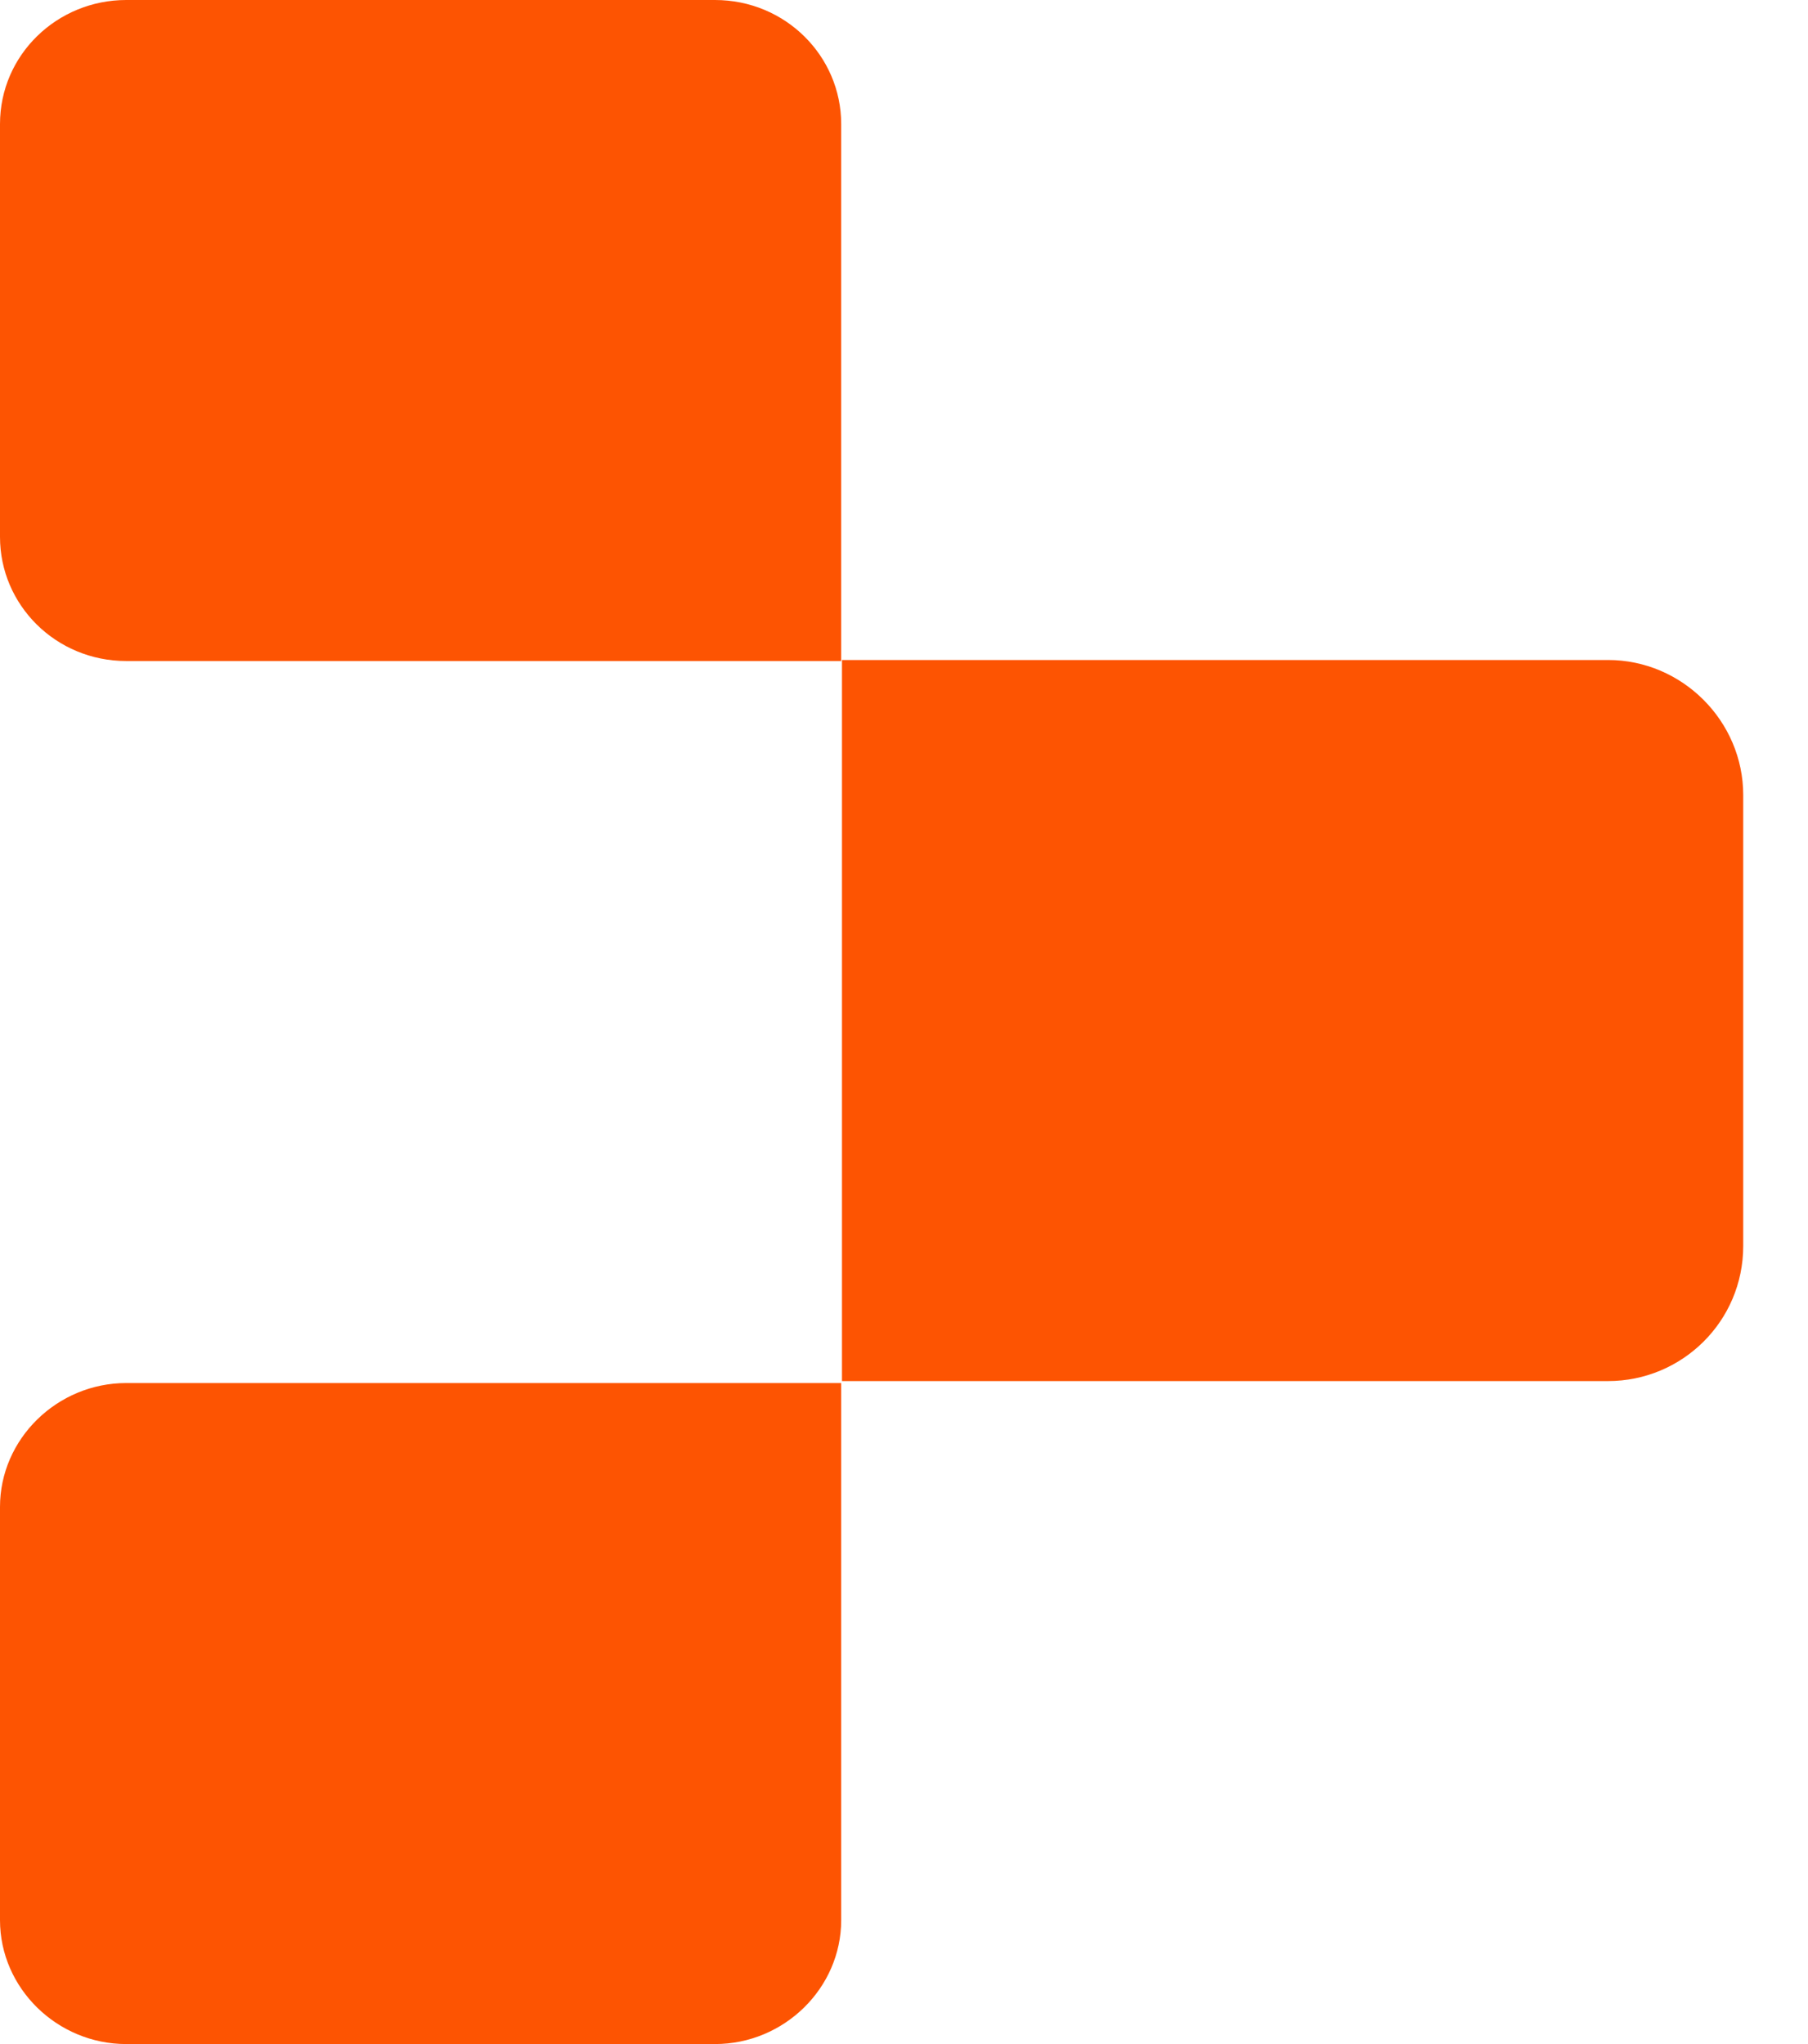
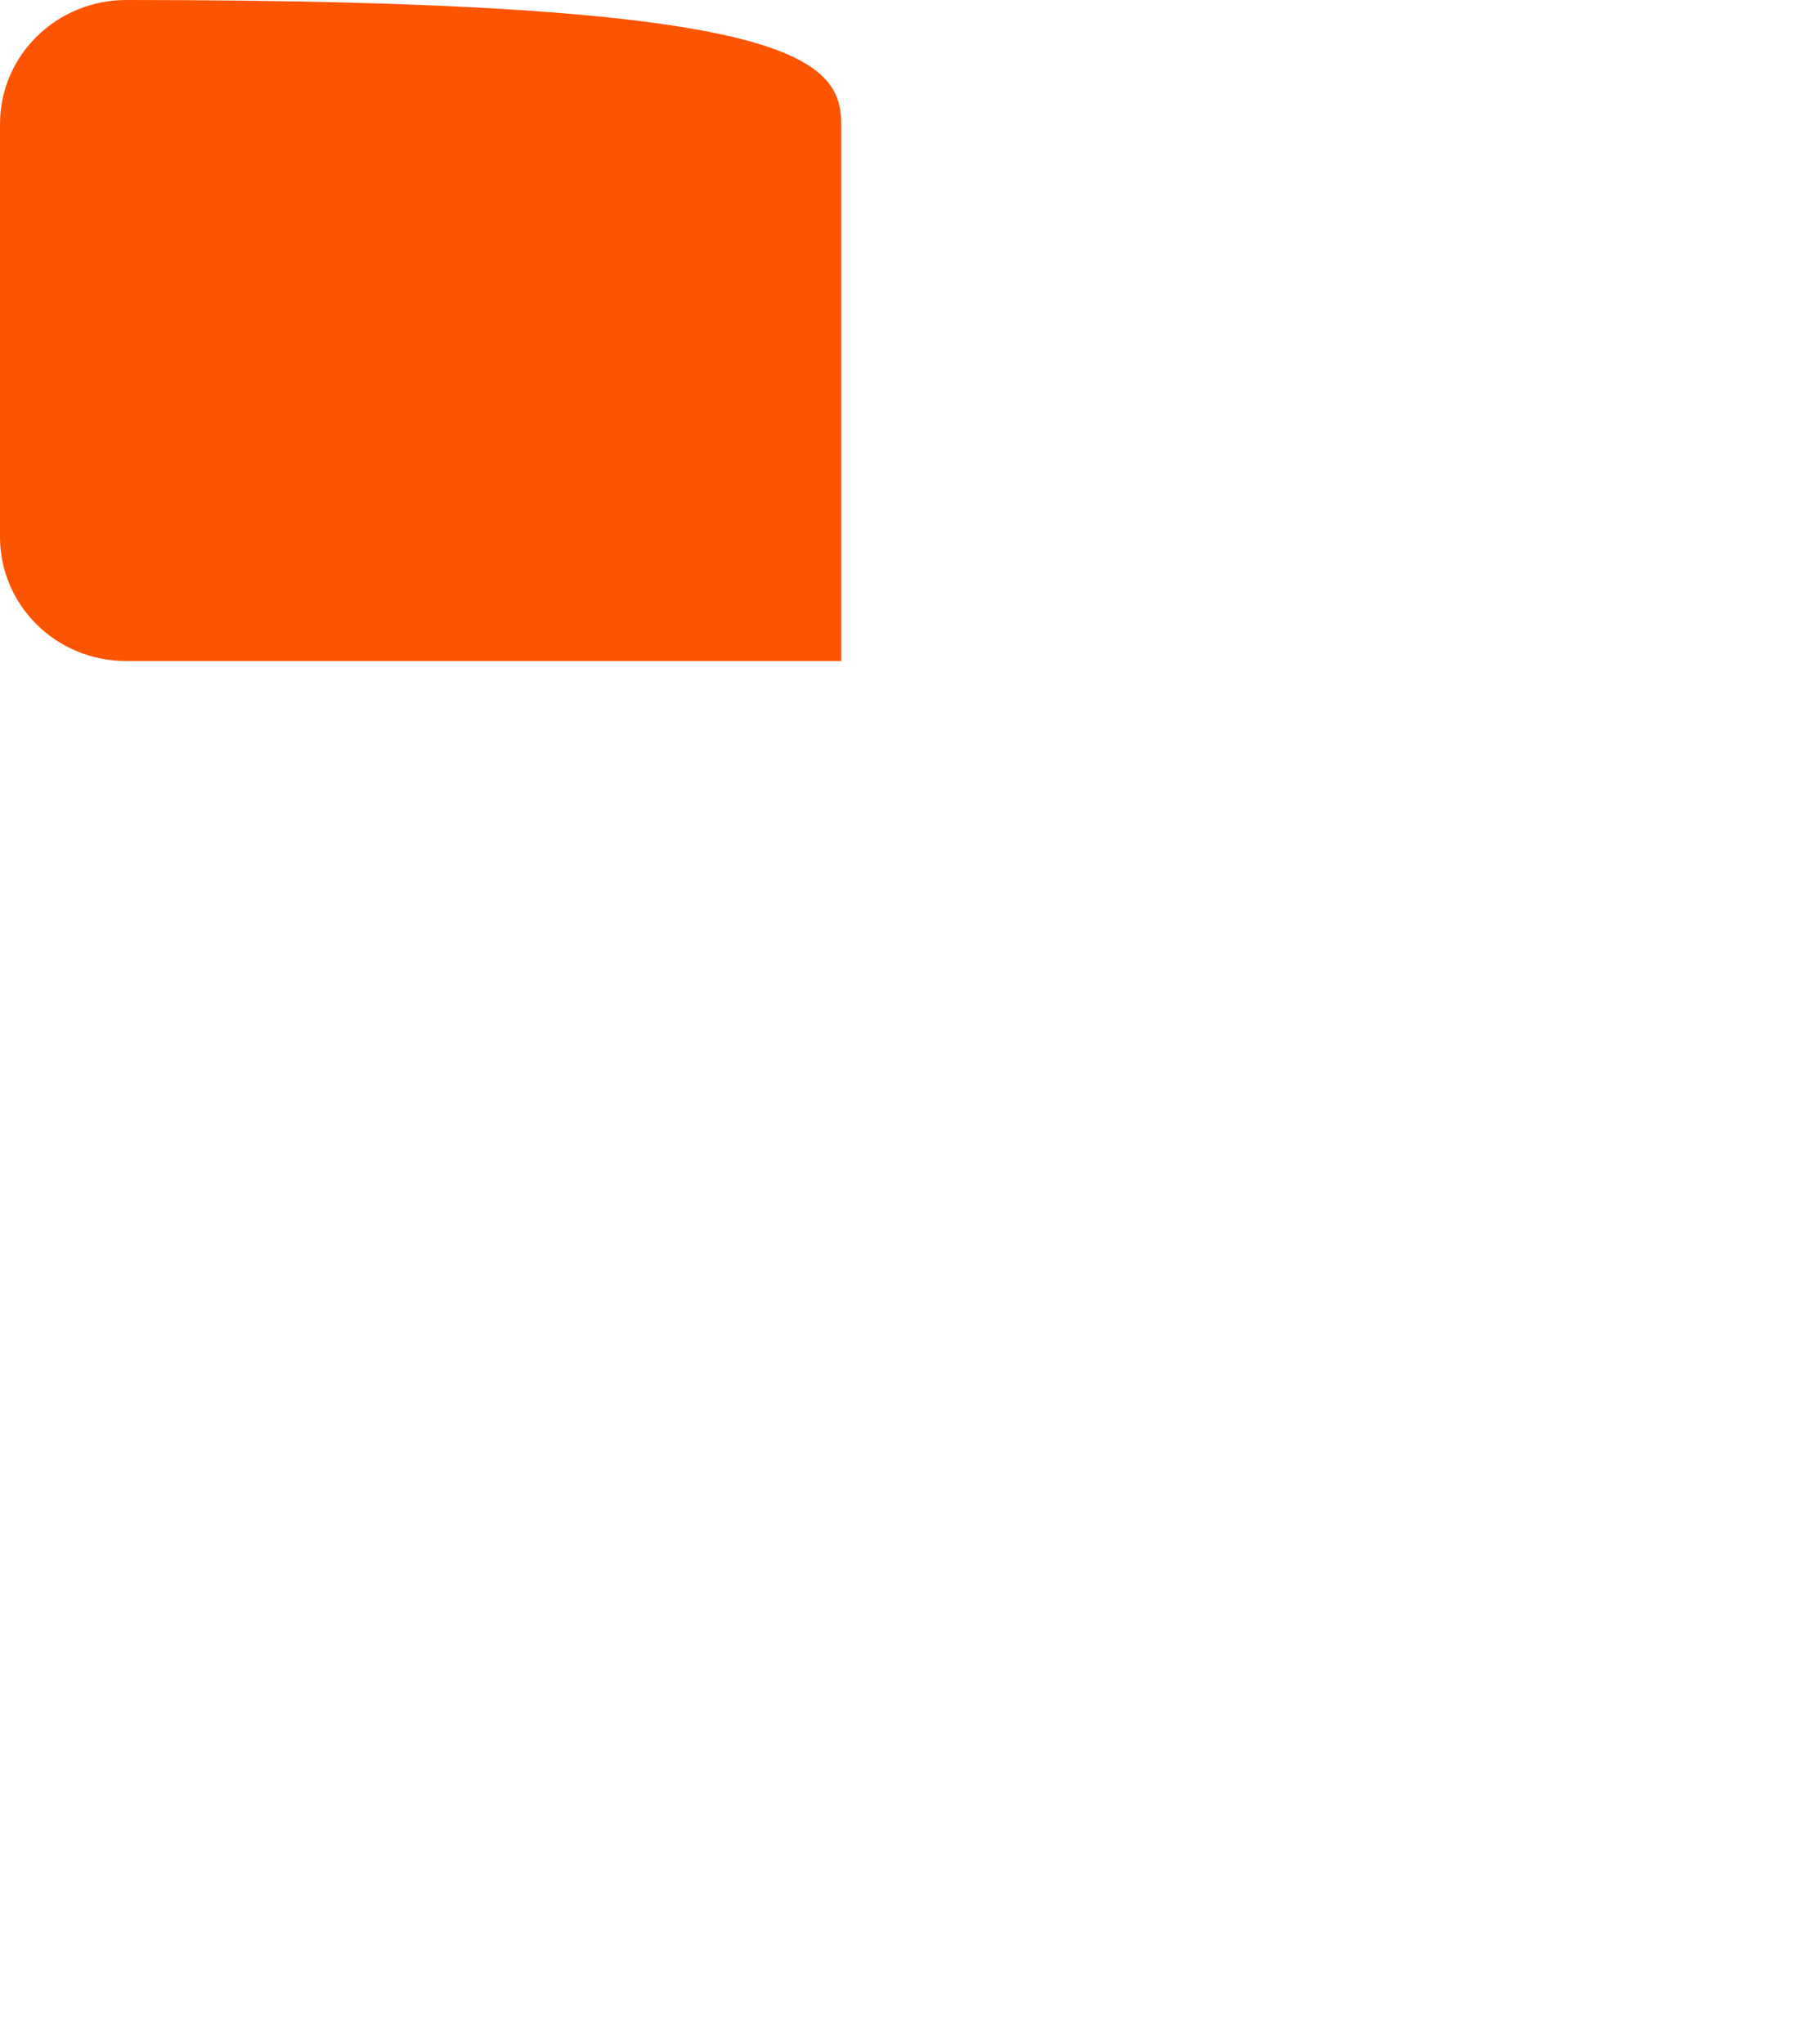
<svg xmlns="http://www.w3.org/2000/svg" fill="none" viewBox="0 0 23 26" height="26" width="23">
-   <path fill="#FD5402" d="M10.701 8.408H1.606C0.71 8.408 0 7.695 0 6.83V1.578C0 0.698 0.726 0 1.606 0H9.095C9.991 0 10.701 0.713 10.701 1.578V8.408Z" />
-   <path fill="#FD5402" d="M20.456 17.567H10.711V8.395H20.456C21.399 8.395 22.176 9.171 22.176 10.113V15.848C22.176 16.807 21.399 17.567 20.456 17.567Z" />
-   <path fill="#FD5402" d="M9.095 26H1.606C0.726 26 0 25.288 0 24.424V19.167C0 18.304 0.726 17.592 1.606 17.592H10.701V24.424C10.701 25.288 9.975 26 9.095 26Z" />
+   <path fill="#FD5402" d="M10.701 8.408H1.606C0.71 8.408 0 7.695 0 6.83V1.578C0 0.698 0.726 0 1.606 0C9.991 0 10.701 0.713 10.701 1.578V8.408Z" />
</svg>